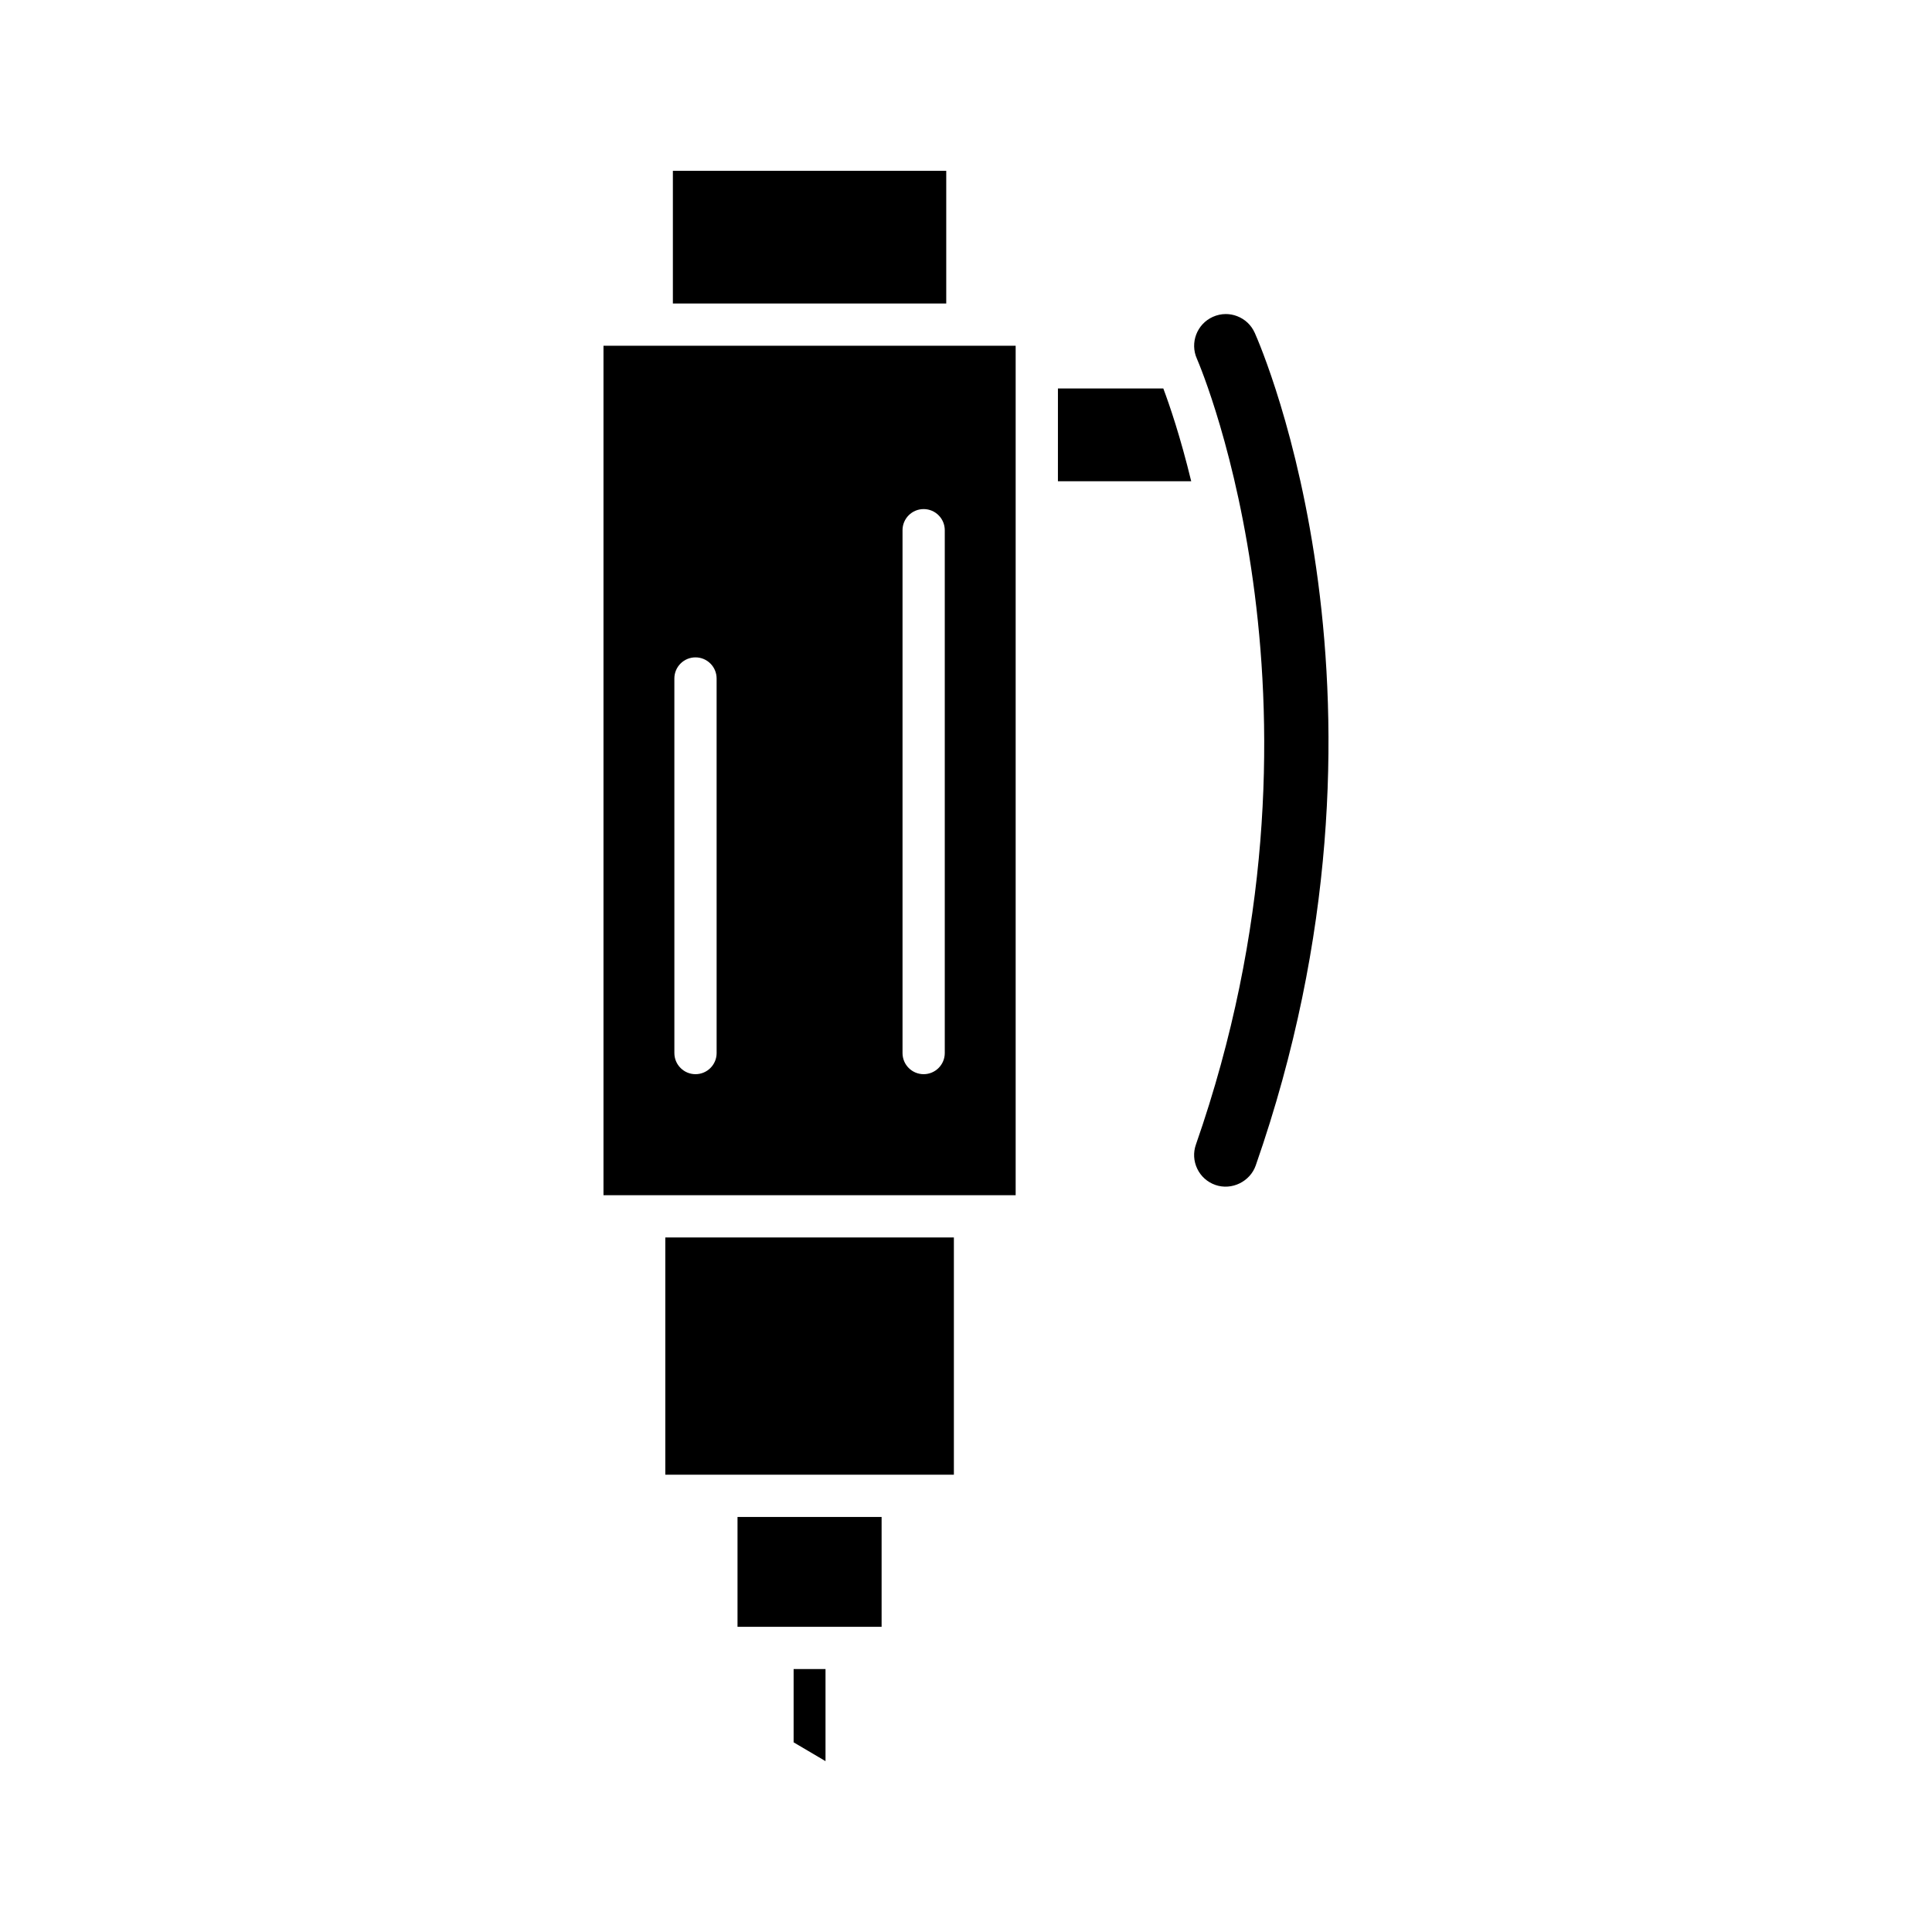
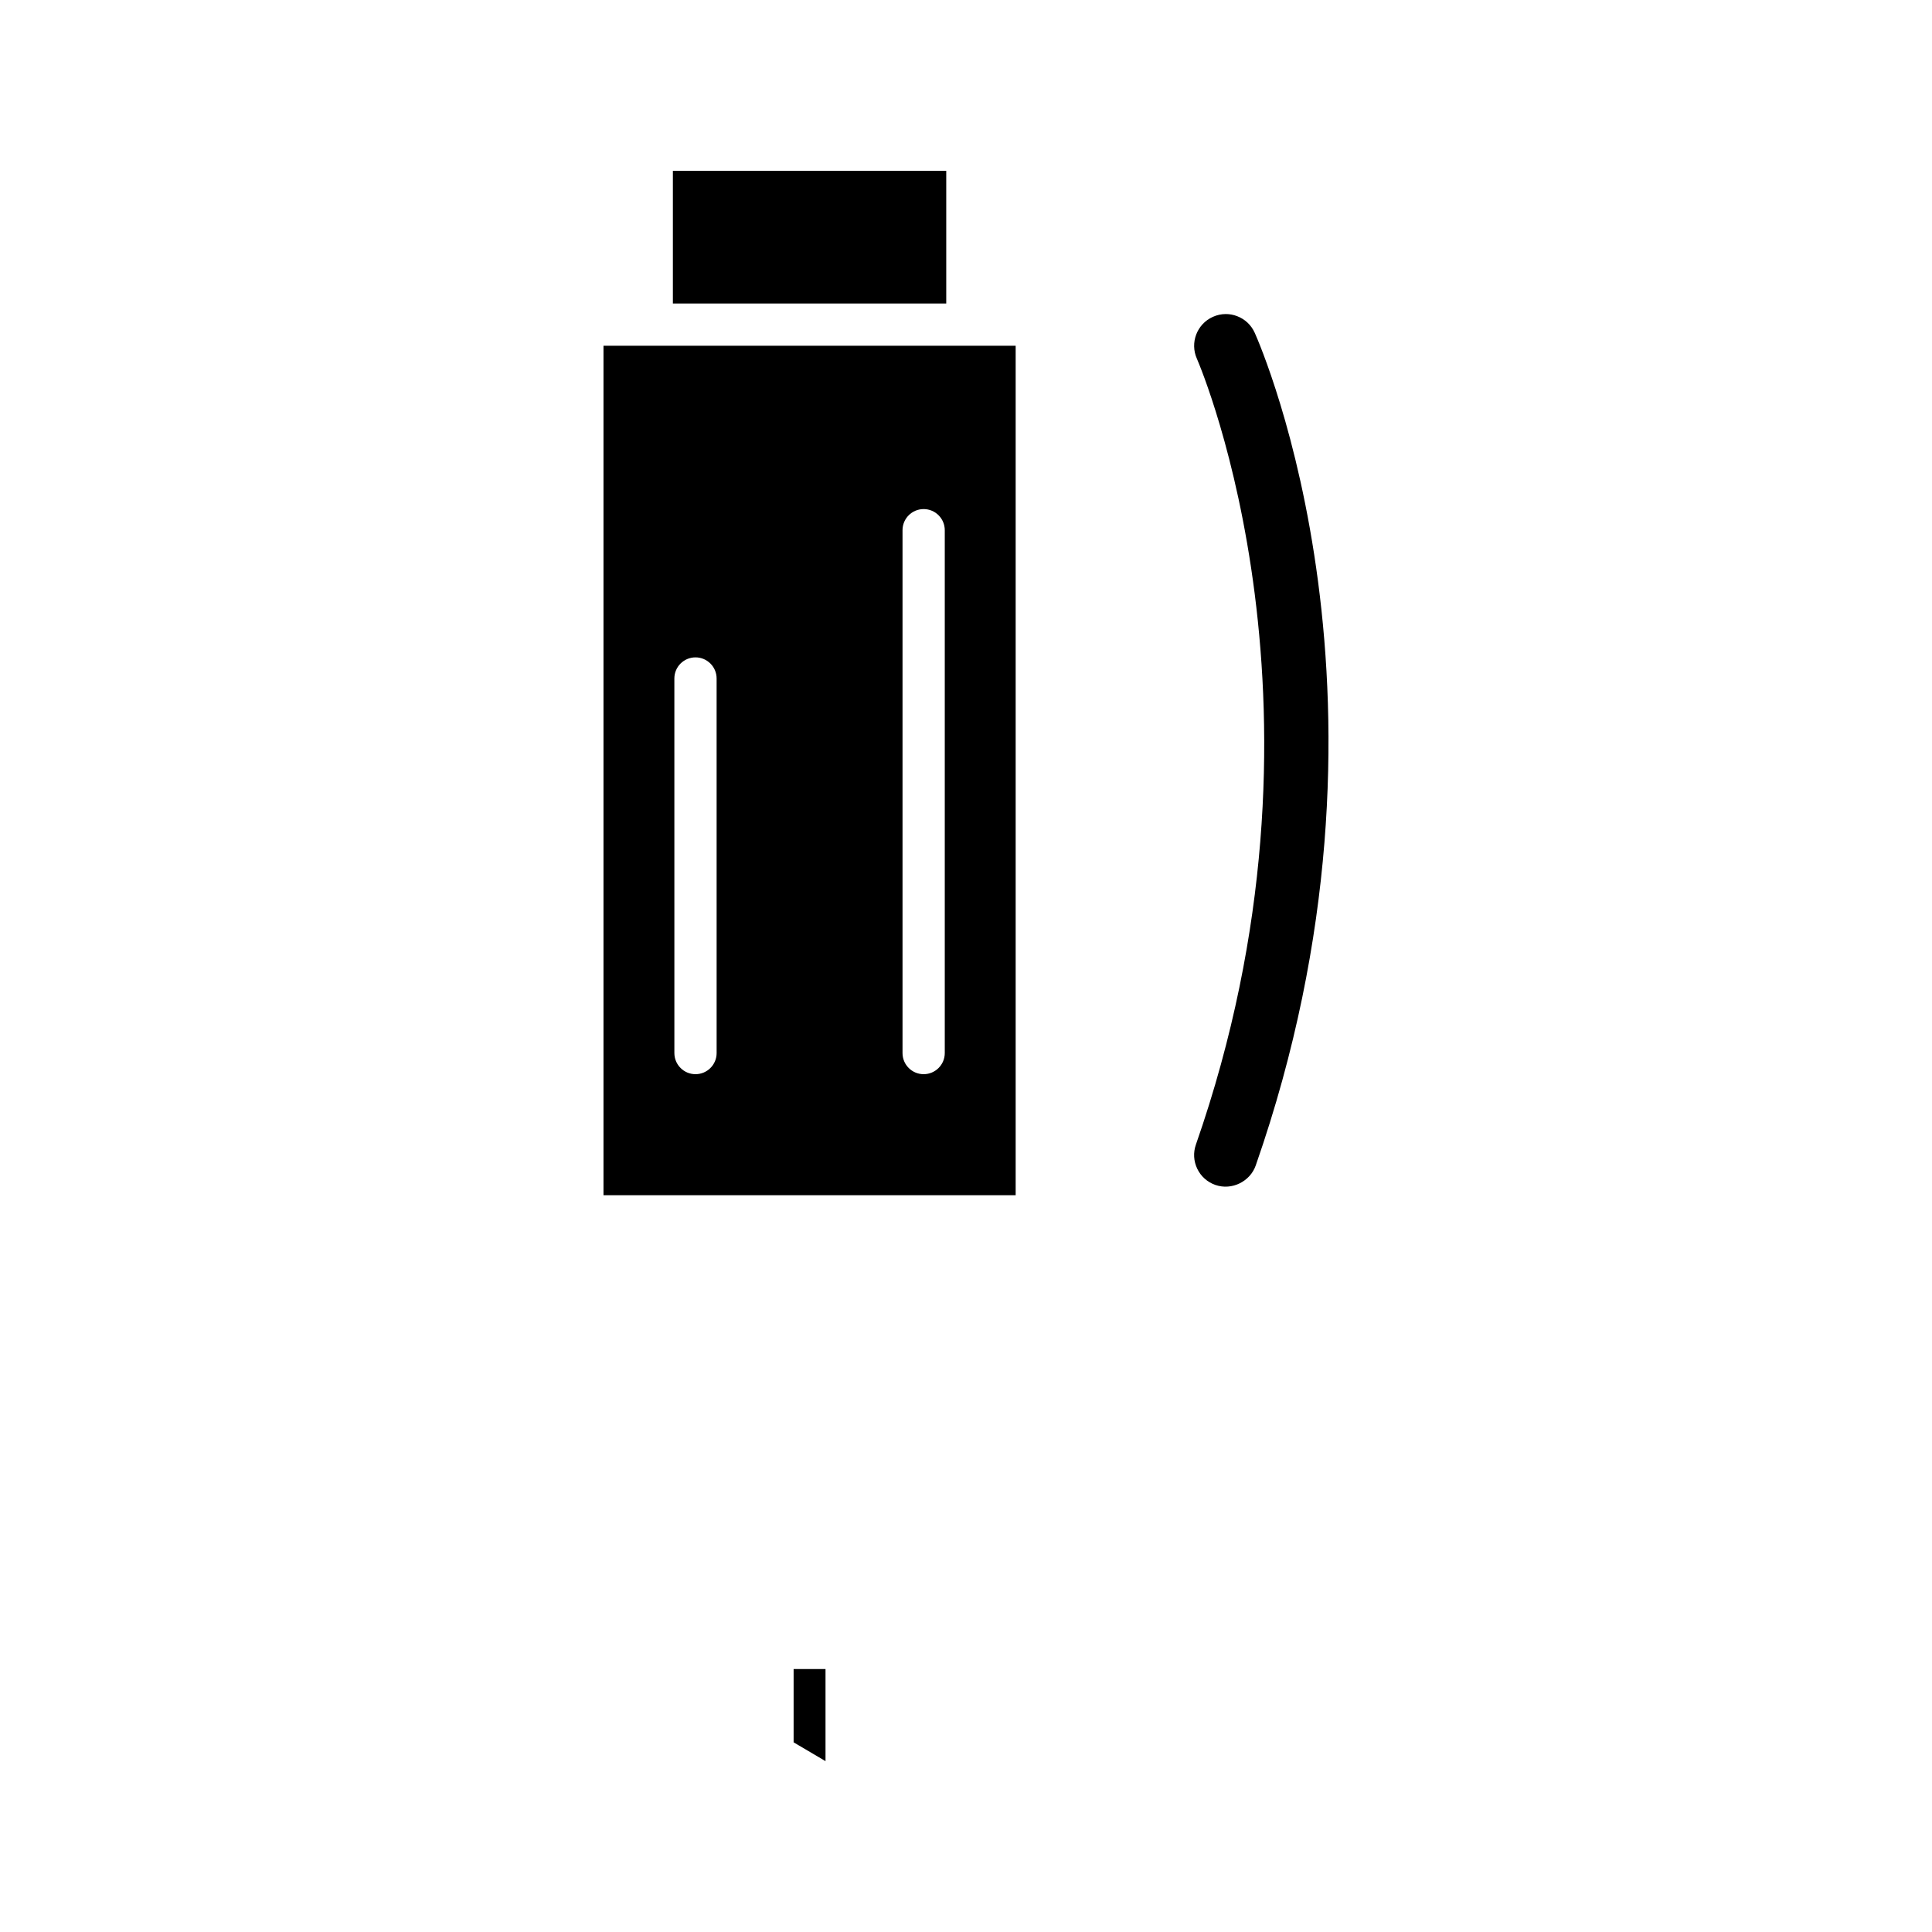
<svg xmlns="http://www.w3.org/2000/svg" fill="#000000" width="800px" height="800px" version="1.1" viewBox="144 144 512 512">
  <g>
    <path d="m322.32 189.27h72.445v35.16h-72.445z" />
    <path d="m362.77 610.72v-24.406h-8.453v19.422z" />
-     <path d="m339.45 546.01h38.184v29.113h-38.184z" />
-     <path d="m320.31 471.94h76.477v62.871h-76.477z" />
-     <path d="m424.36 271.54h35.324c-2.875-11.844-5.769-20.273-7.394-24.59h-27.926z" />
+     <path d="m424.36 271.54h35.324h-27.926z" />
    <path d="m476.51 232.19c-0.914-2.047-2.574-3.613-4.672-4.41-0.969-0.371-1.98-0.555-2.988-0.555-1.168 0-2.332 0.25-3.426 0.742-4.231 1.895-6.125 6.875-4.234 11.102 0.004 0.008 0.031 0.078 0.043 0.098 0.004 0.008 0.008 0.016 0.008 0.023 1.227 2.836 39.609 93.715-0.316 208.14-0.742 2.117-0.609 4.394 0.363 6.414 0.977 2.019 2.68 3.539 4.801 4.277 4.363 1.52 9.207-0.914 10.691-5.16 42.648-122.22 1.508-216.71-0.266-220.67z" />
    <path d="m413.16 235.63h-109.23v225.12h109.23zm-79.246 187.44c0 3.09-2.508 5.598-5.598 5.598s-5.598-2.508-5.598-5.598l-0.004-99.262c0-3.09 2.508-5.598 5.598-5.598s5.598 2.508 5.598 5.598zm60.461 0c0 3.09-2.508 5.598-5.598 5.598s-5.598-2.508-5.598-5.598v-138.56c0-3.09 2.508-5.598 5.598-5.598s5.598 2.508 5.598 5.598z" />
  </g>
</svg>